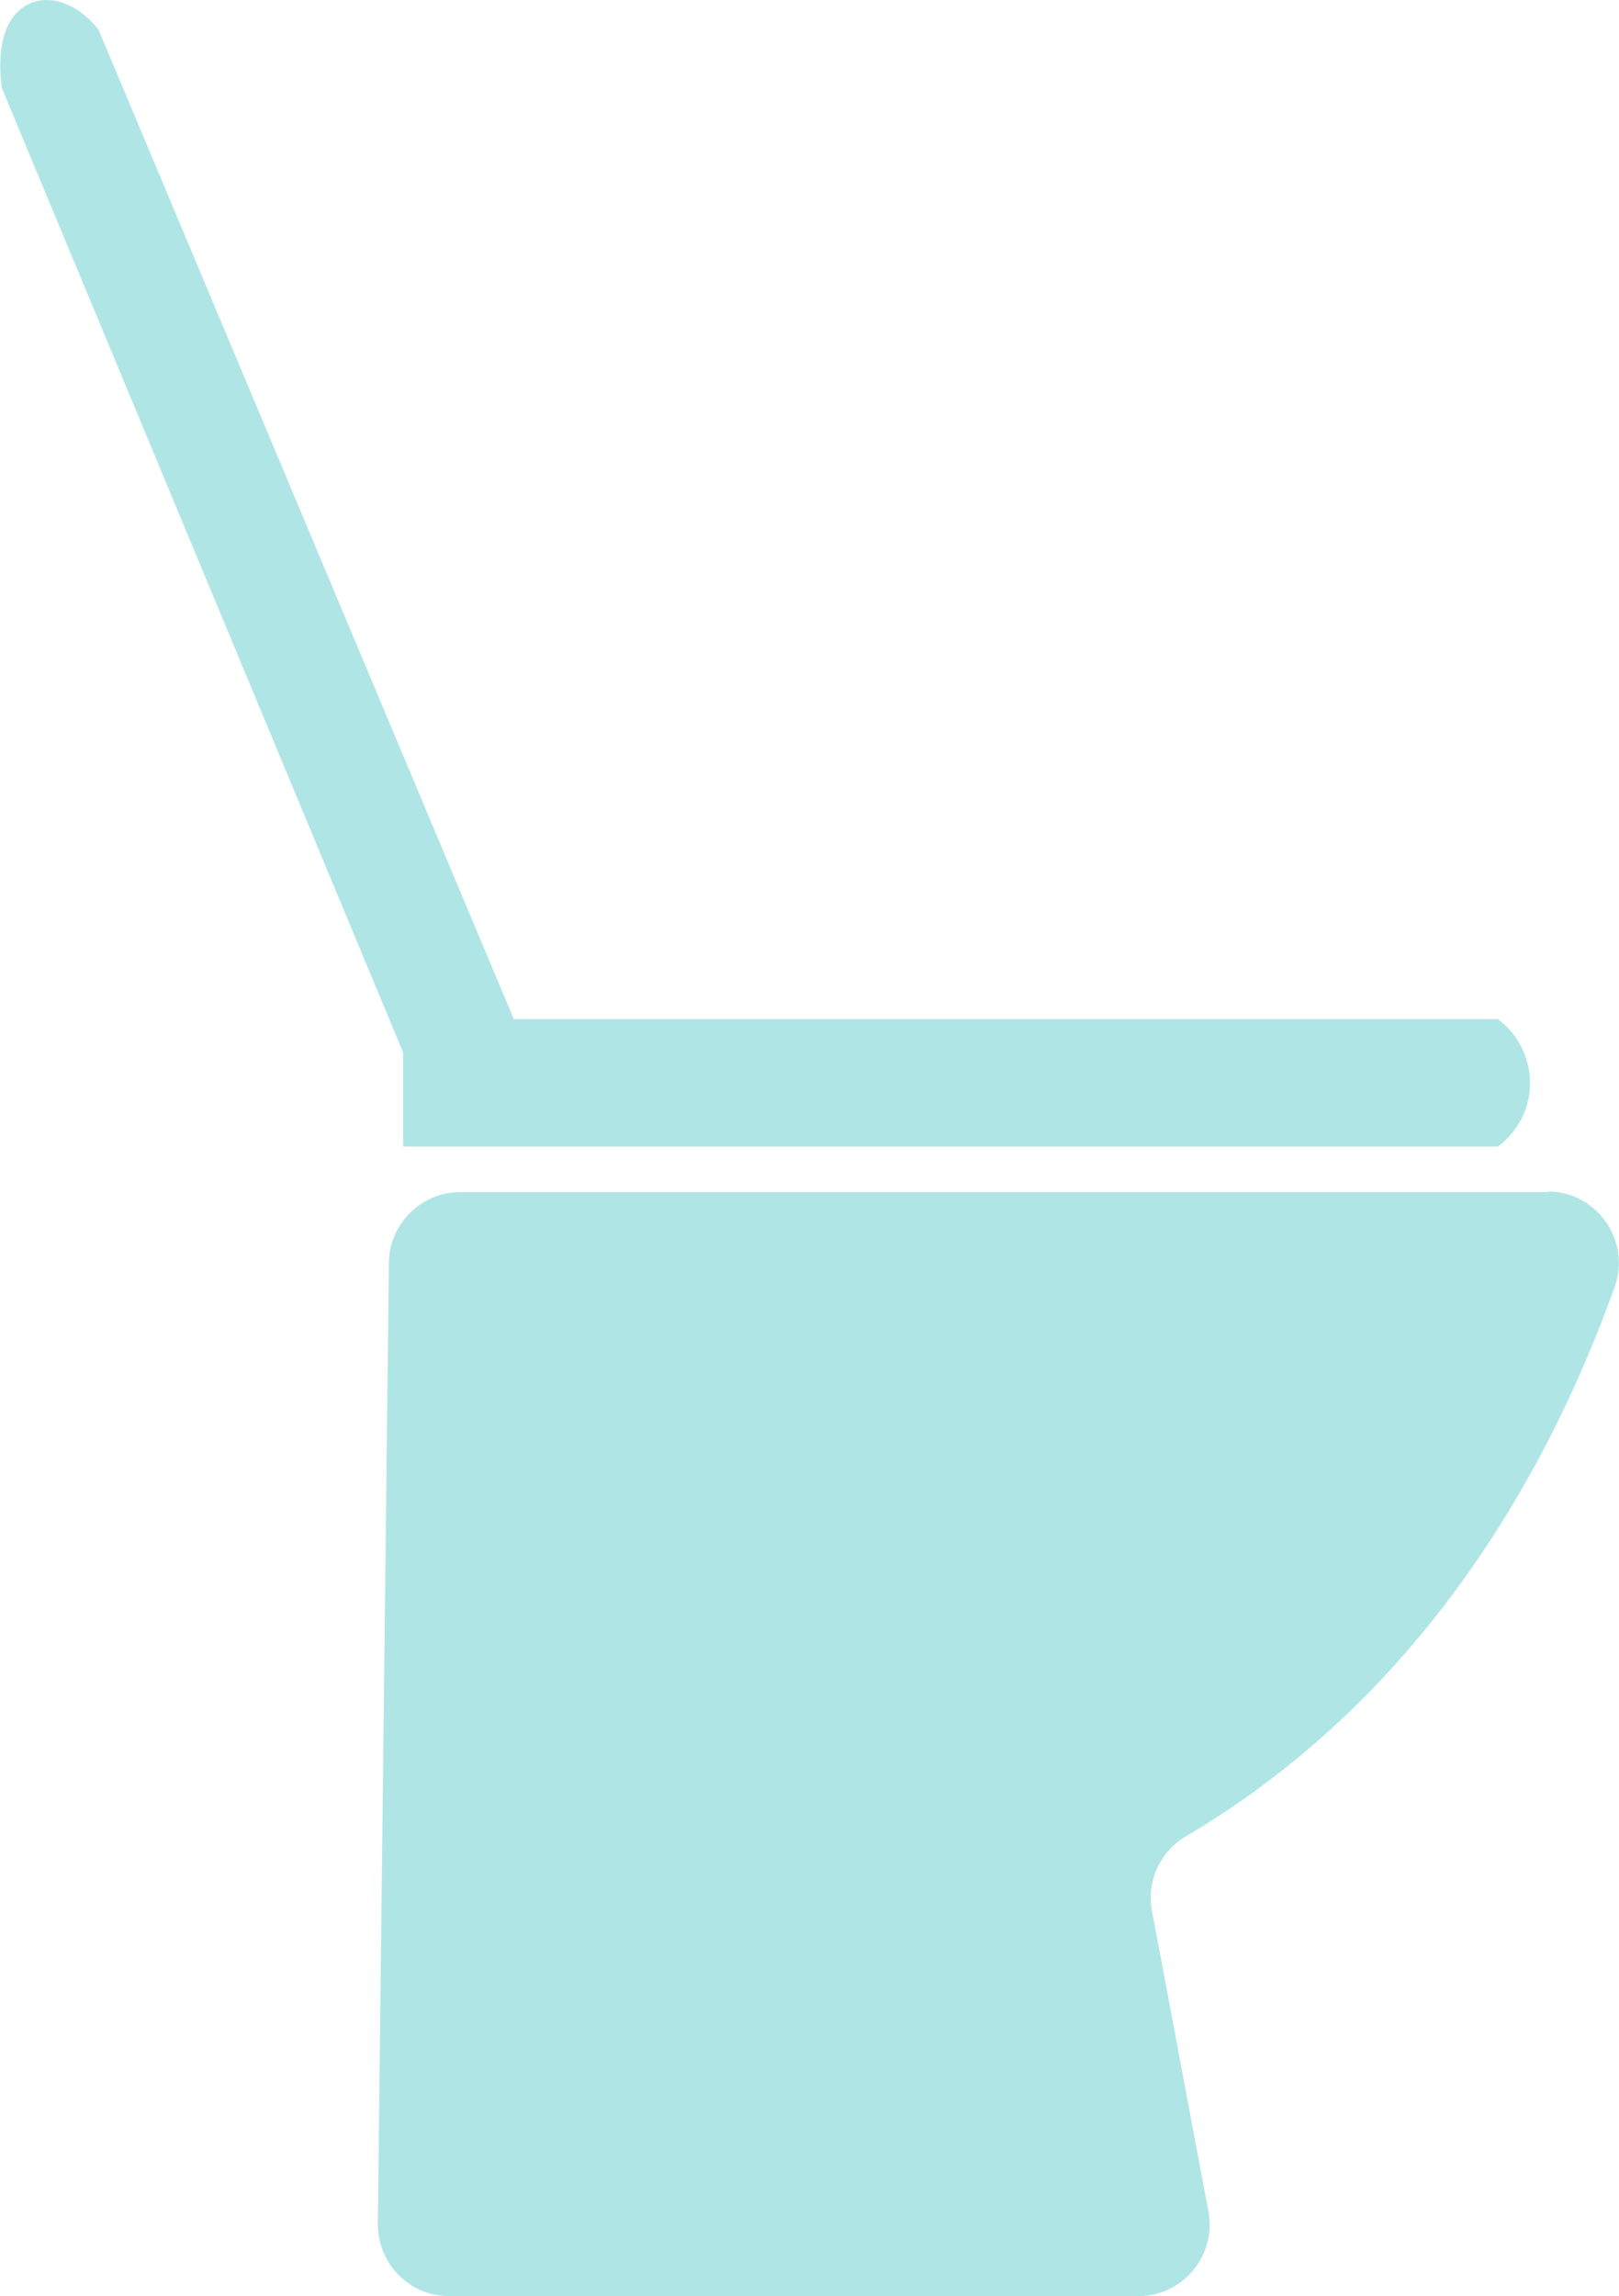
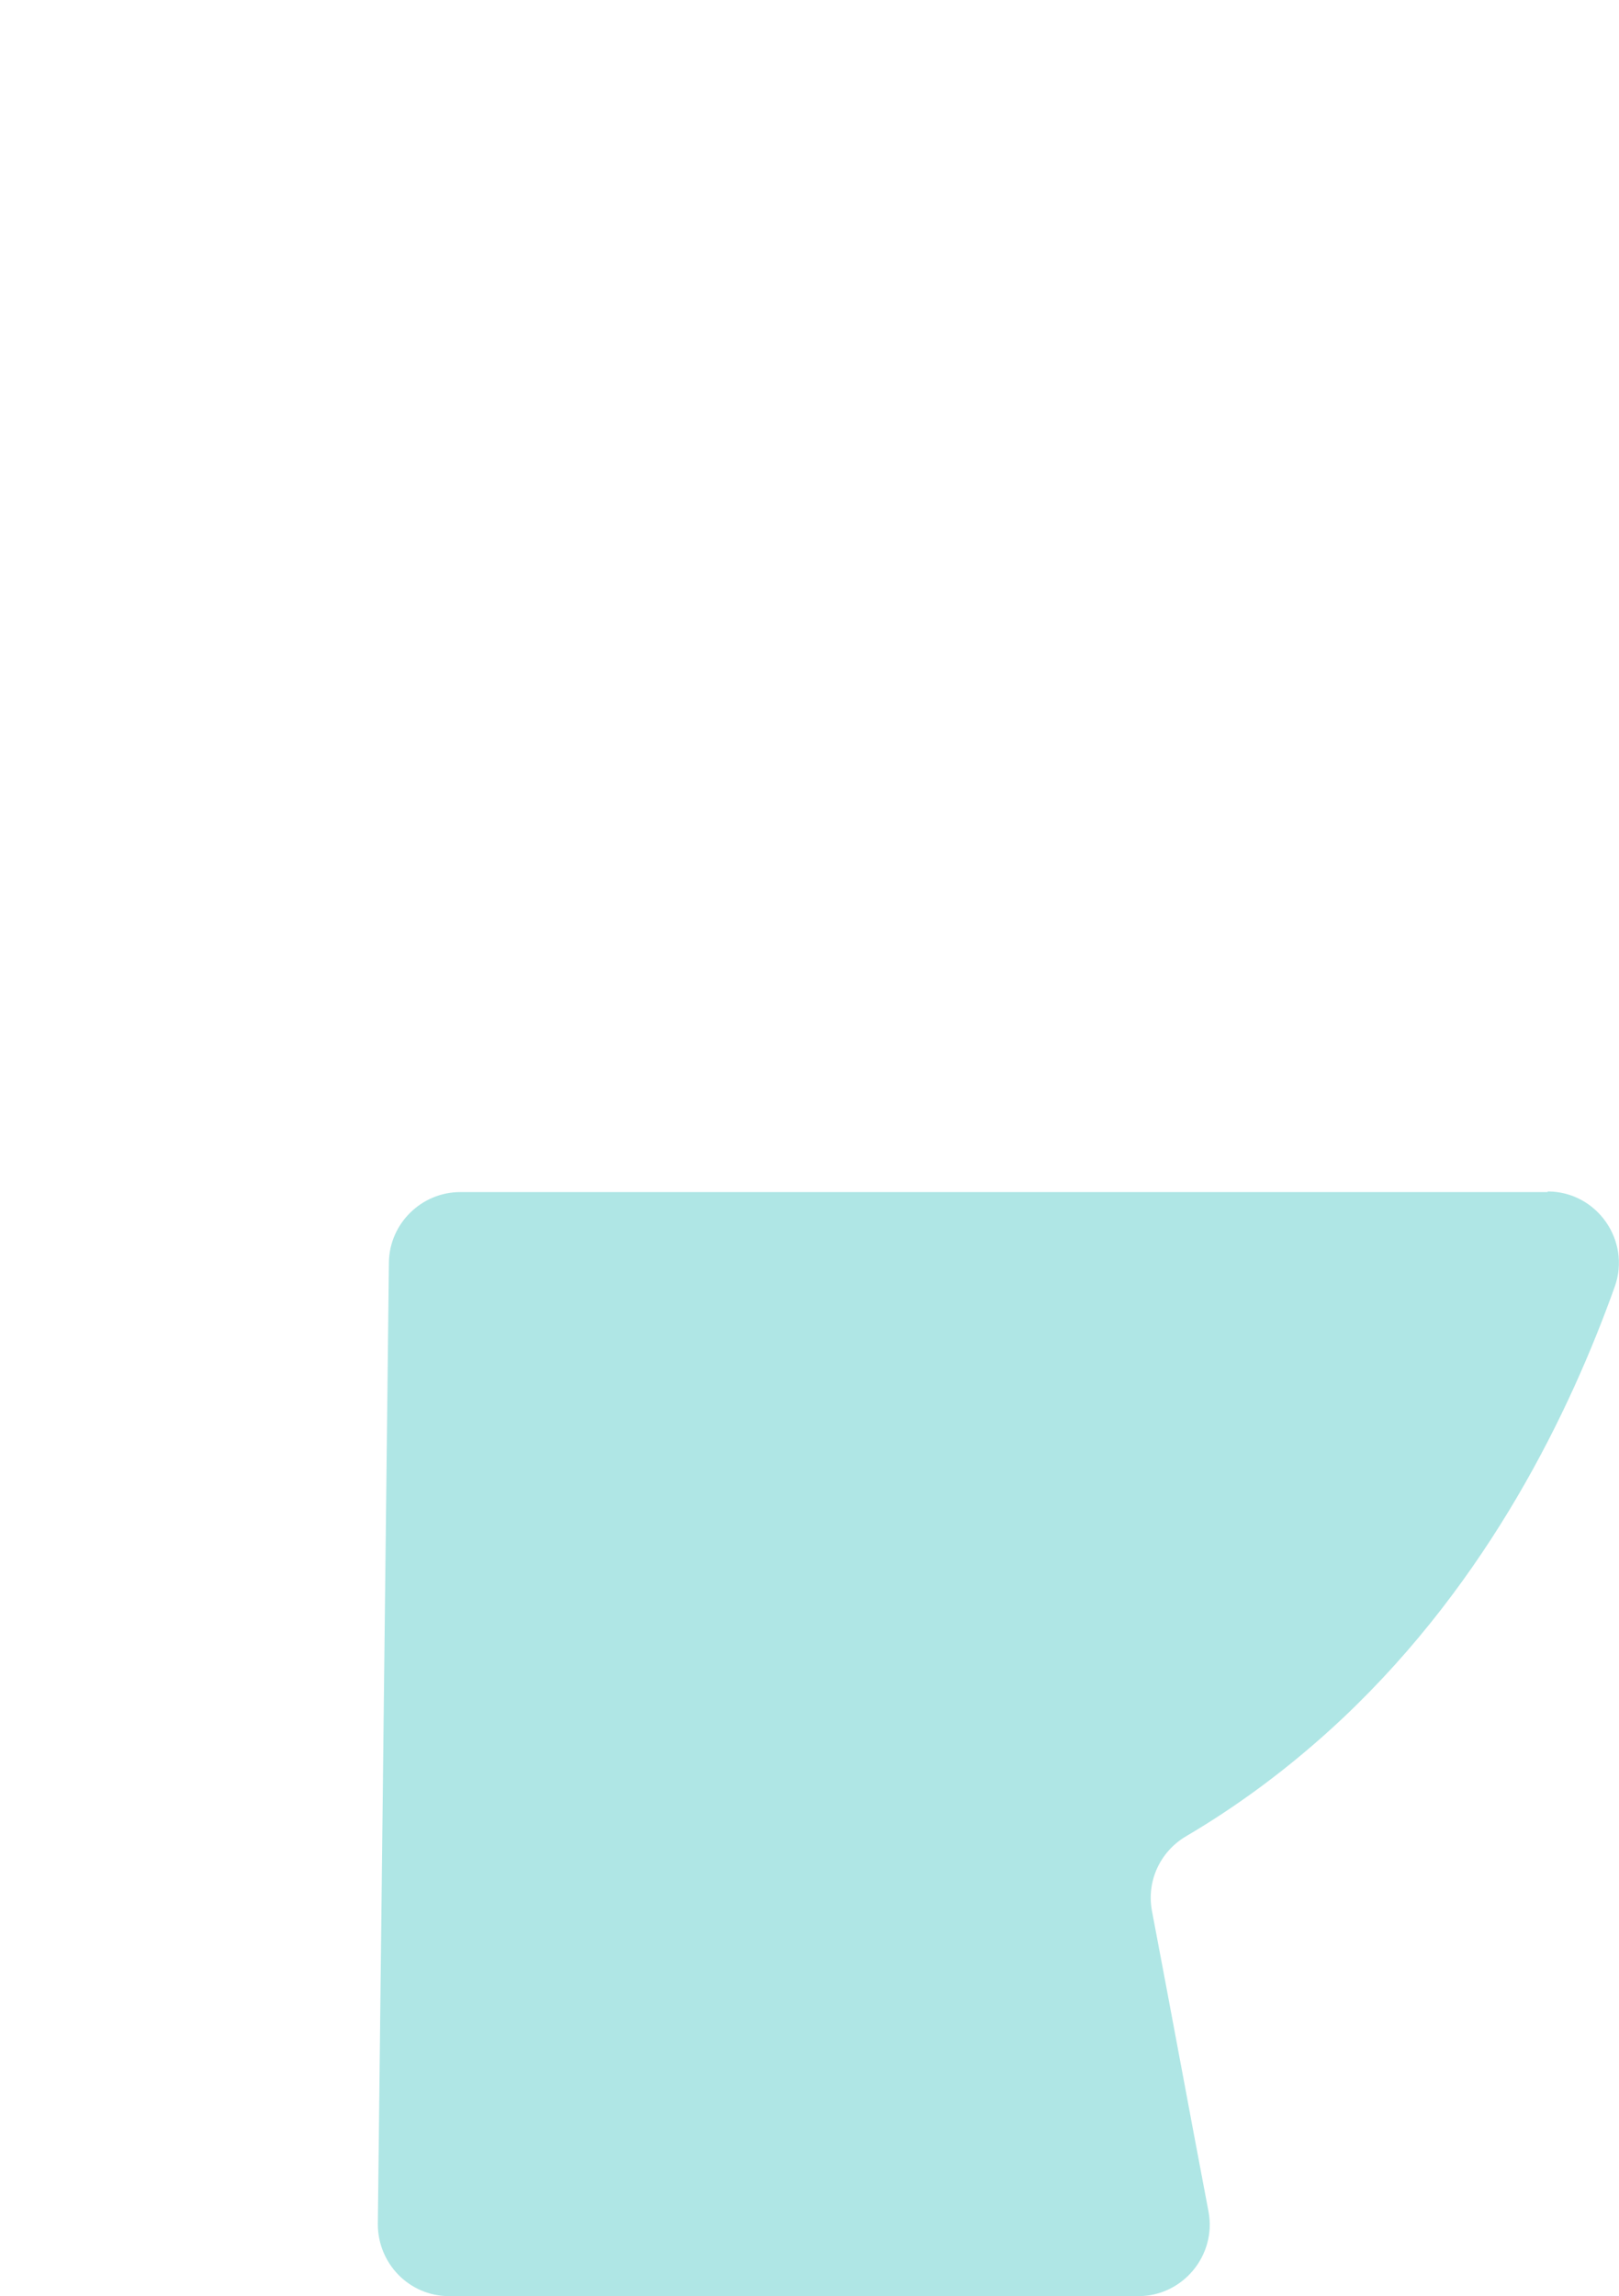
<svg xmlns="http://www.w3.org/2000/svg" id="_レイヤー_2" width="26.31" height="37.31" viewBox="0 0 26.31 37.31">
  <g id="_レイヤー_1-2">
    <path d="m25.15,19.37H7.48c-.63,0-1.15.51-1.16,1.14-.06,5.21-.12,10.42-.18,15.63,0,.64.51,1.17,1.16,1.17h11.2c.72,0,1.27-.66,1.14-1.37-.31-1.63-.61-3.26-.92-4.89-.09-.48.13-.96.55-1.21.8-.47,1.68-1.1,2.56-1.93,2.38-2.25,3.69-4.99,4.41-7,.27-.75-.29-1.55-1.09-1.55Z" style="fill:#afe6e5;" />
-     <path d="m.26.22C.59-.14,1.17-.06,1.6.48c2.25,5.36,4.5,10.72,6.75,16.08h15.99c.35.25.56.7.52,1.15-.05.58-.47.89-.52.92H6.55v-1.53C4.38,11.88,2.2,6.65.03,1.43c0-.04-.14-.8.23-1.21Z" style="fill:#afe6e5;" />
  </g>
</svg>